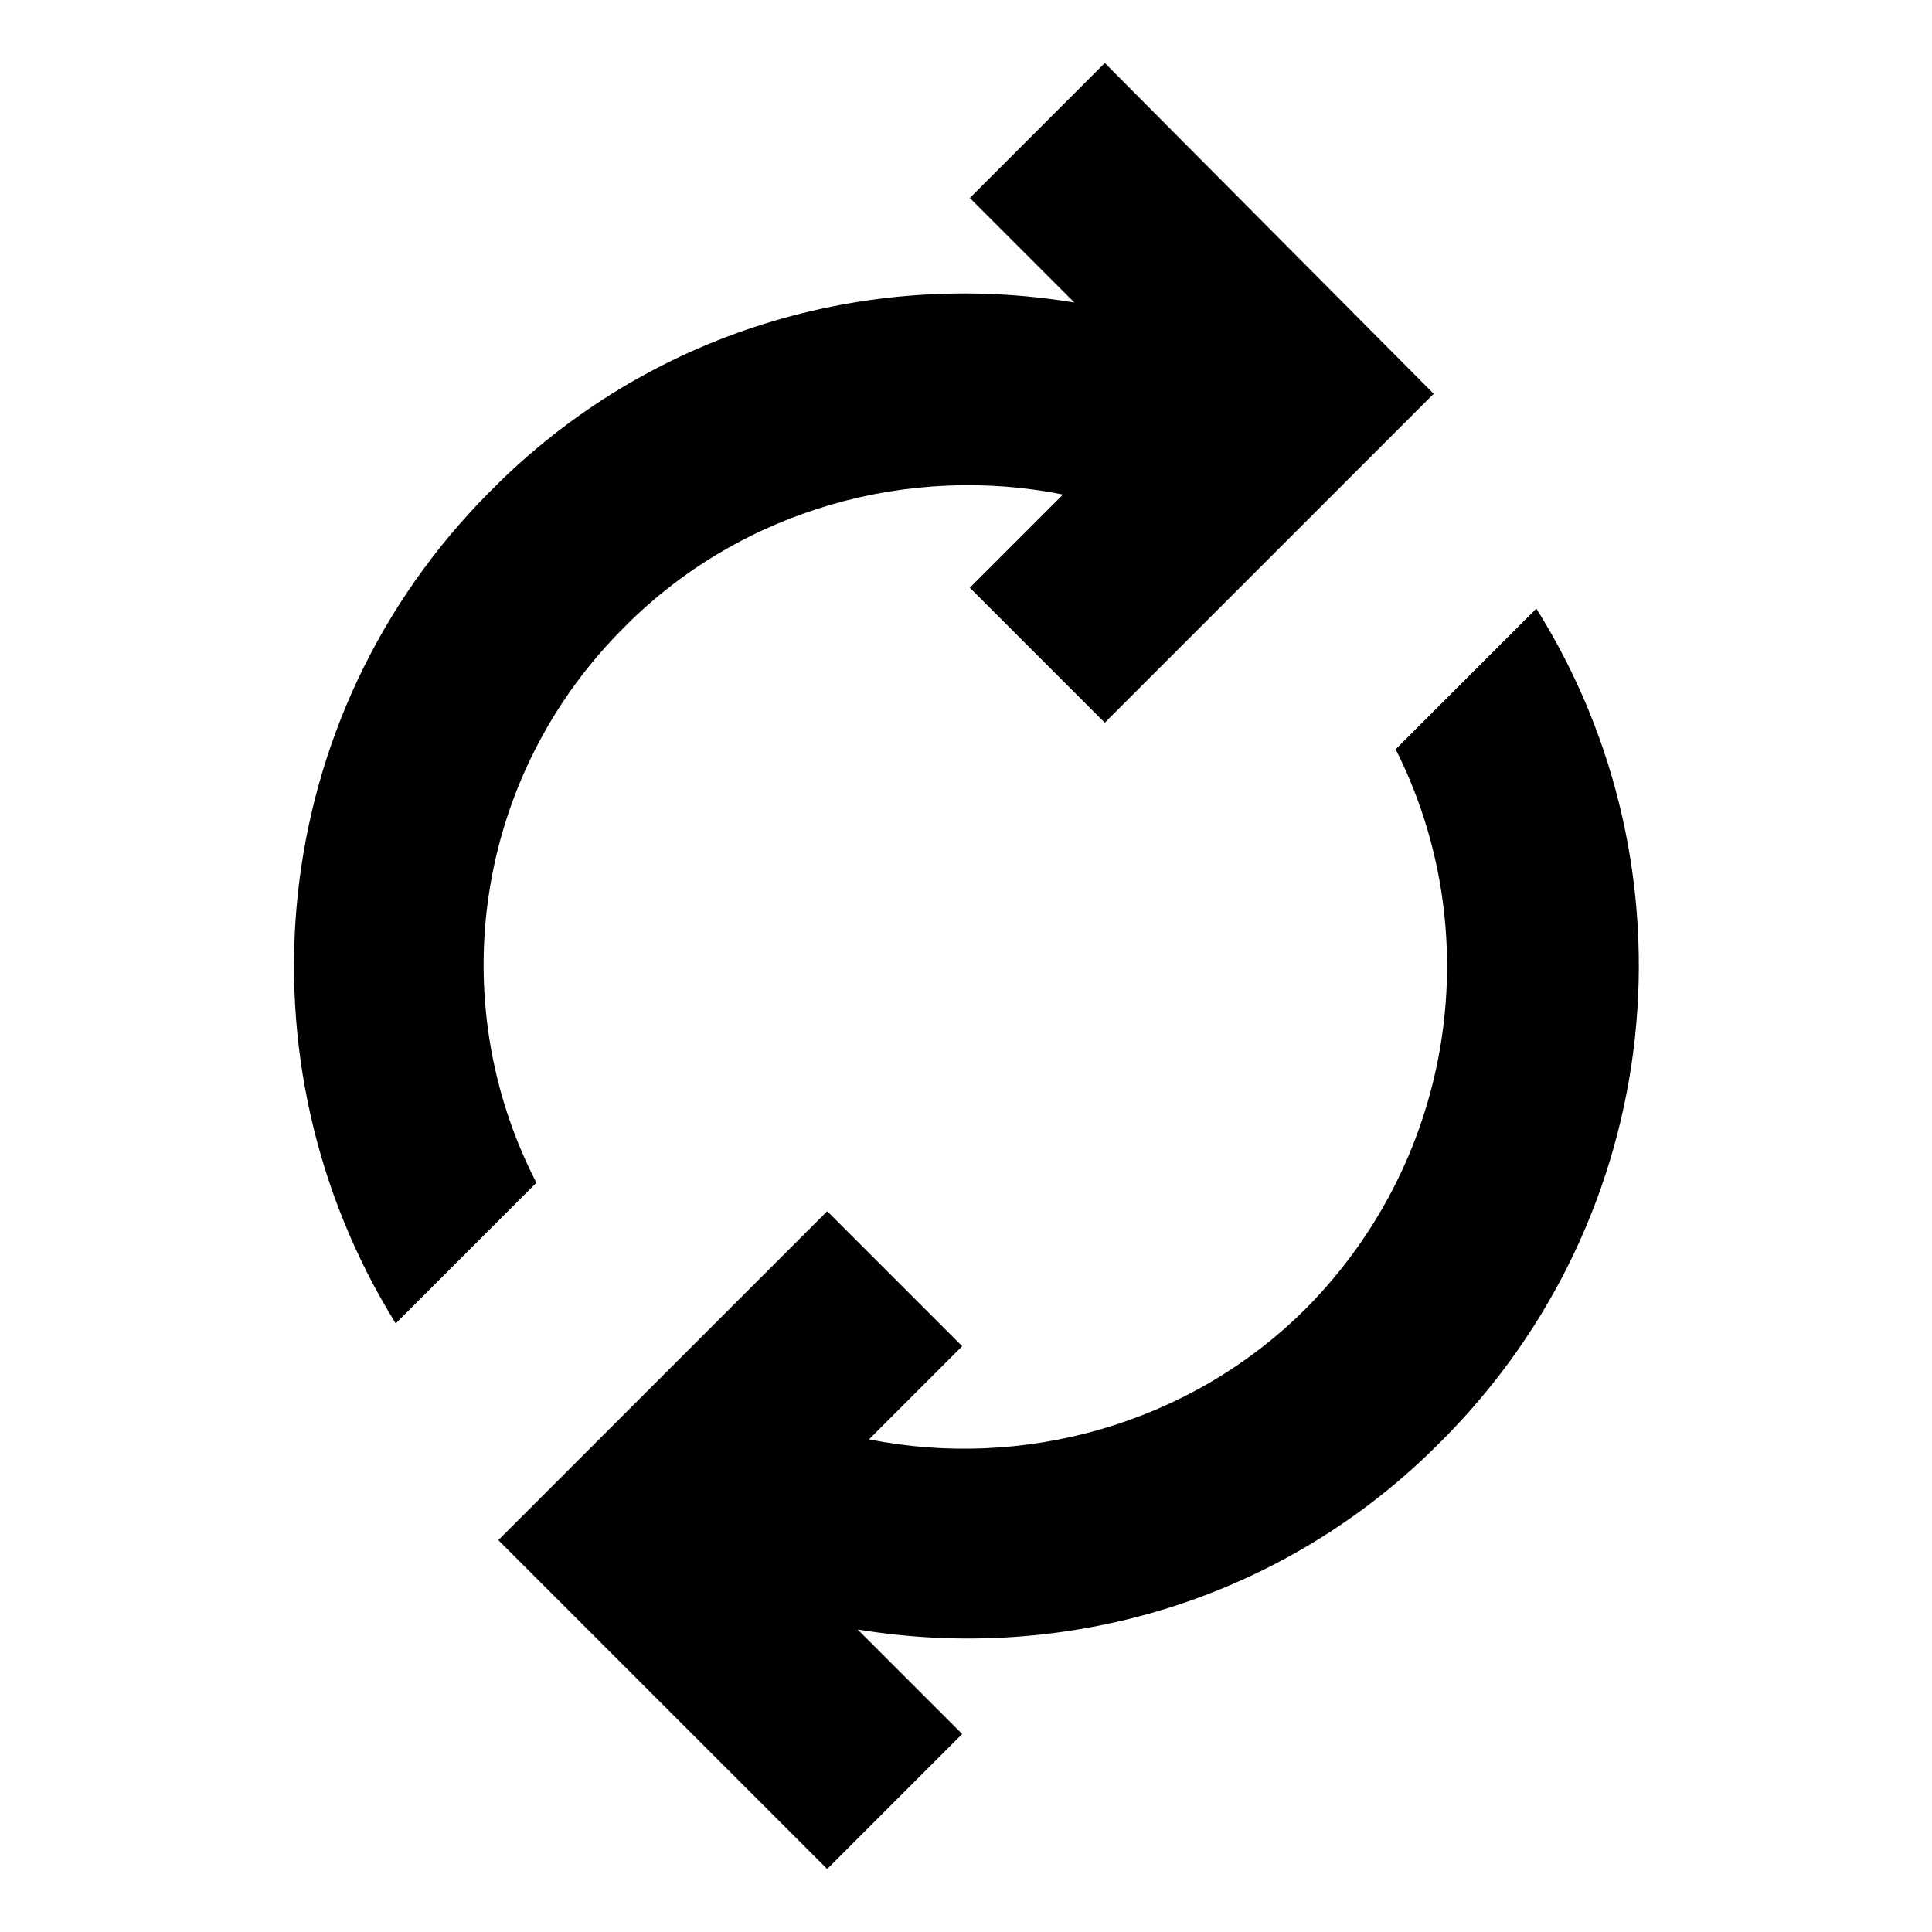
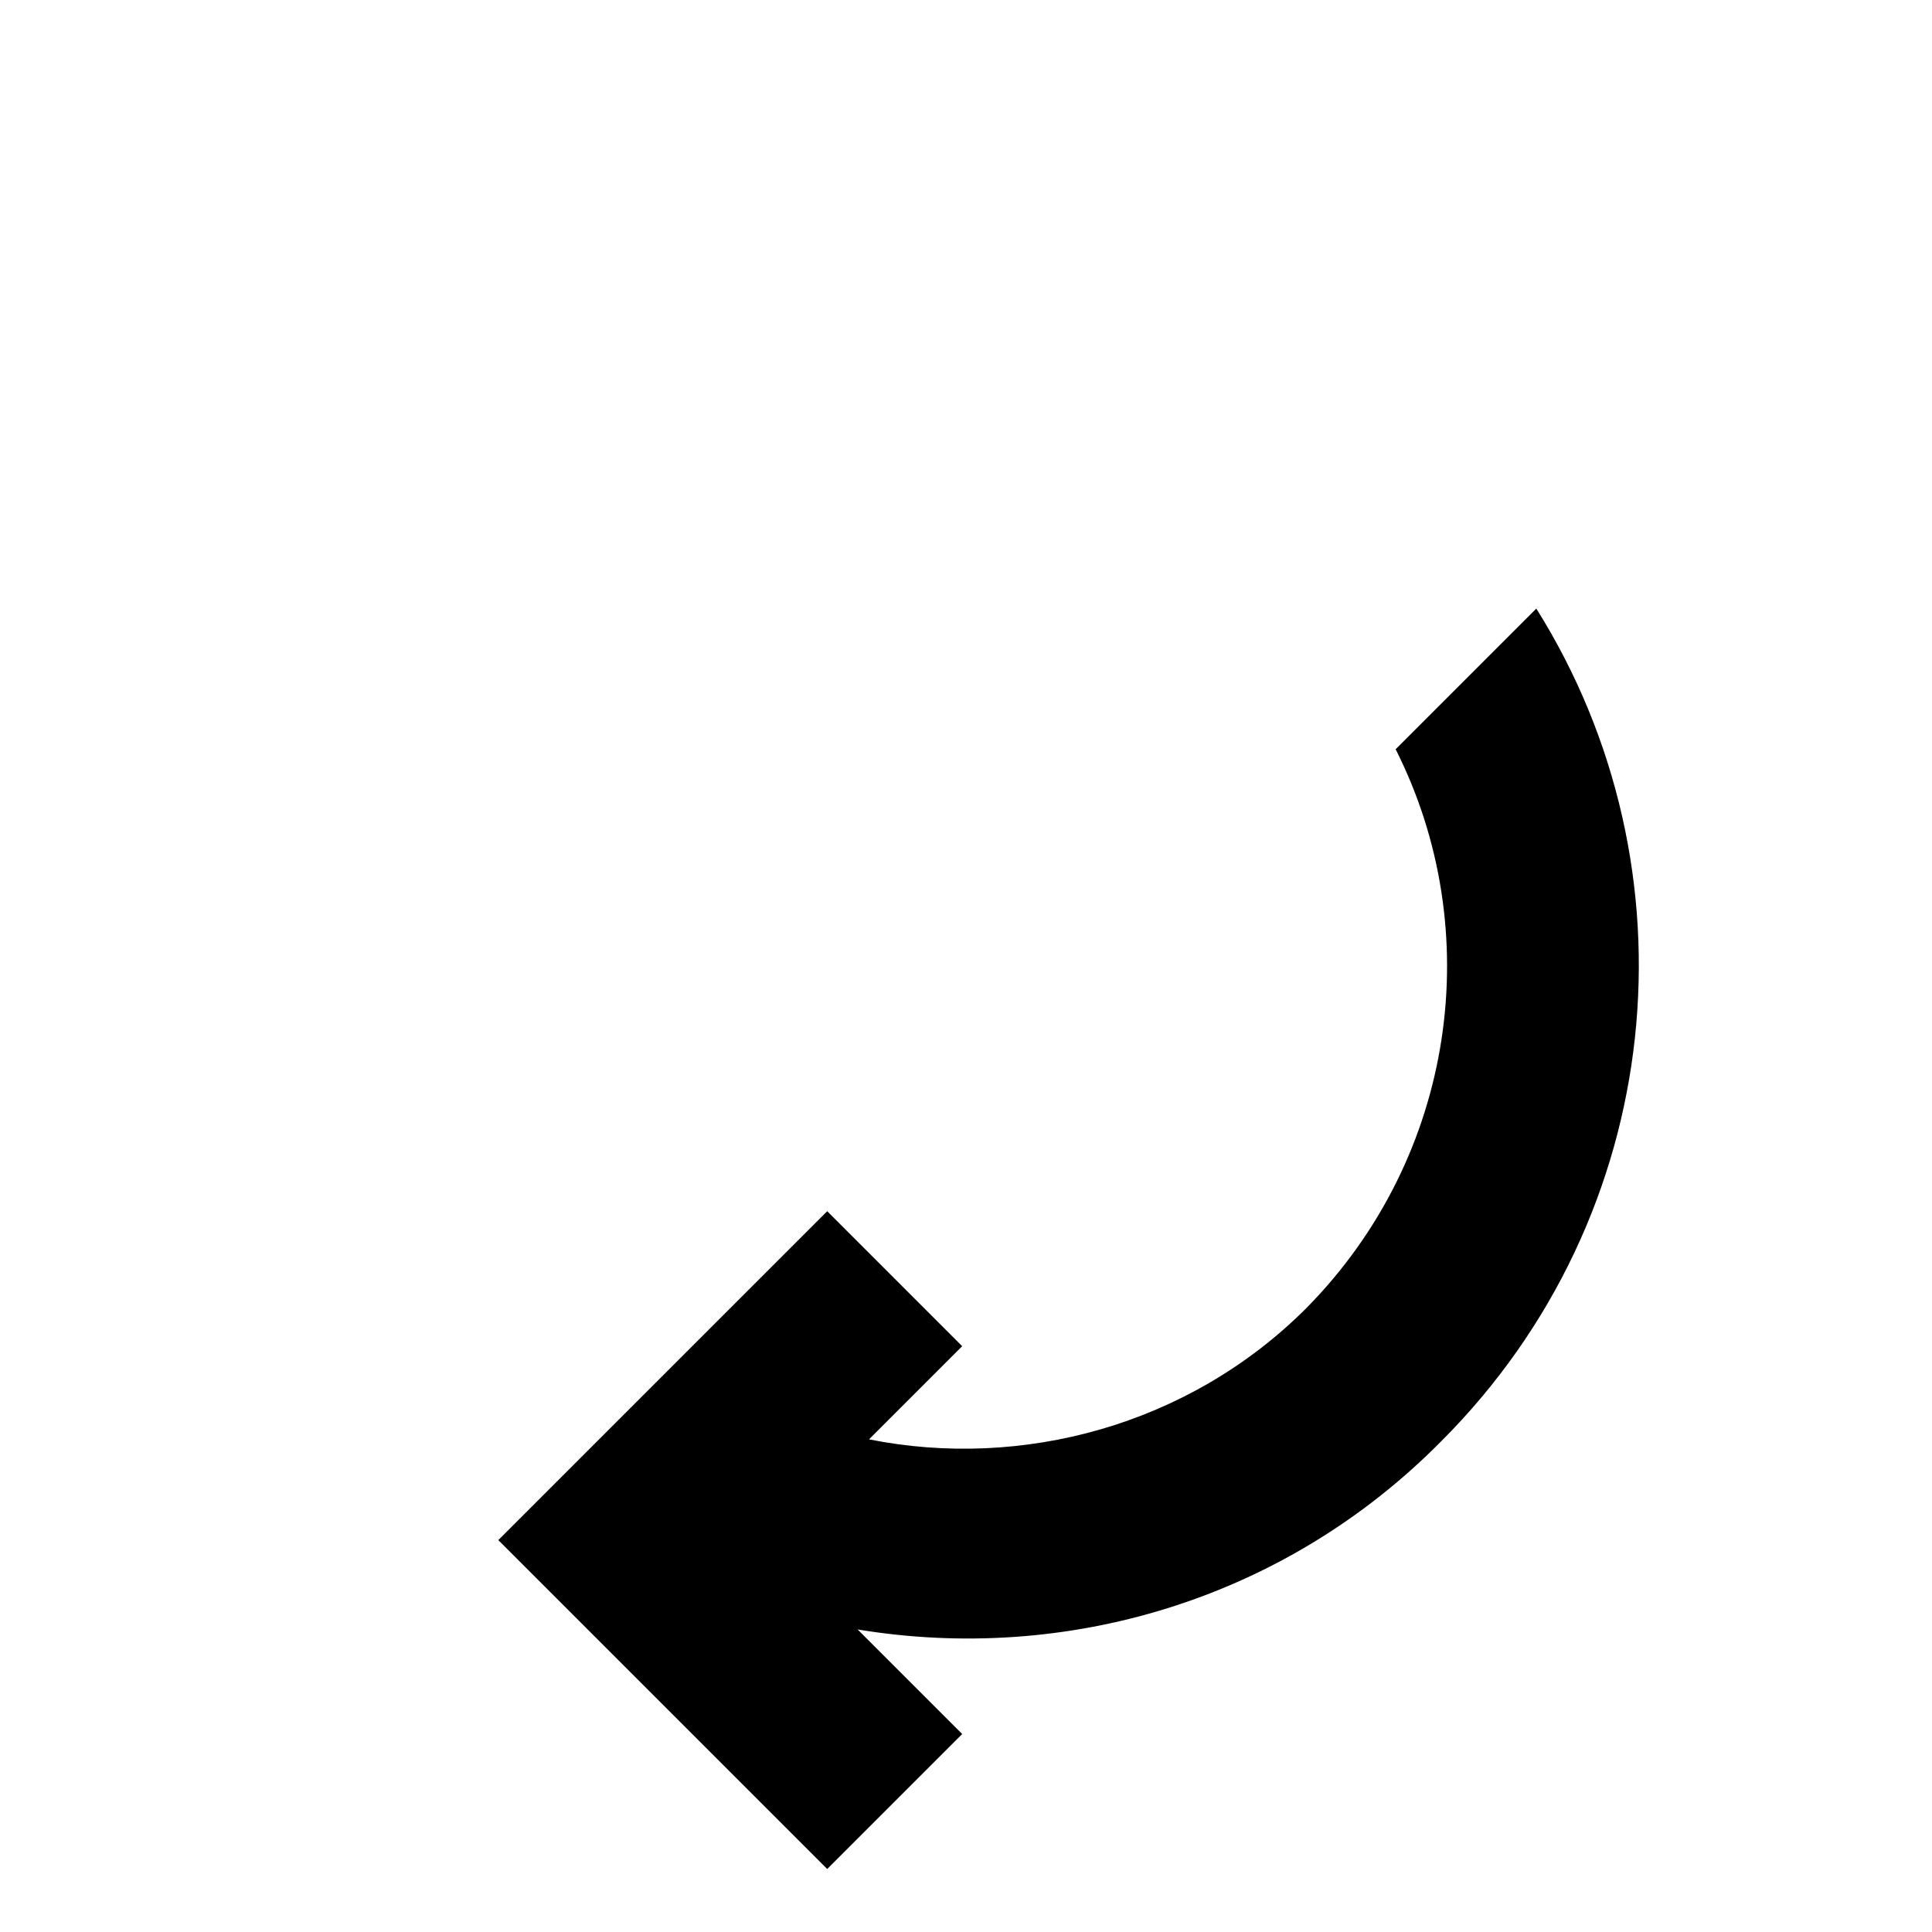
<svg xmlns="http://www.w3.org/2000/svg" fill="#000000" width="800px" height="800px" version="1.1" viewBox="144 144 512 512">
  <g>
-     <path d="m309.82 309.82c31.234-31.234 75.57-42.824 115.88-34.762l-24.688 24.688 35.77 35.77 87.16-87.16-87.156-87.664-35.77 35.77 27.711 27.711c-54.918-9.066-112.86 7.559-154.67 49.879-59.953 59.953-68.016 151.65-25.191 220.67l37.281-37.281c-24.688-47.863-16.625-107.82 23.68-147.62z" />
    <path d="m551.14 305.28-37.281 37.281c24.184 47.863 16.121 107.82-23.68 148.12-31.234 31.234-75.57 42.824-115.88 34.762l24.688-24.688-35.77-35.77-87.16 87.16 87.16 87.16 35.77-35.77-27.711-27.711c54.914 9.07 112.85-7.559 154.67-49.879 59.953-59.953 68.52-151.64 25.191-220.67z" />
  </g>
</svg>